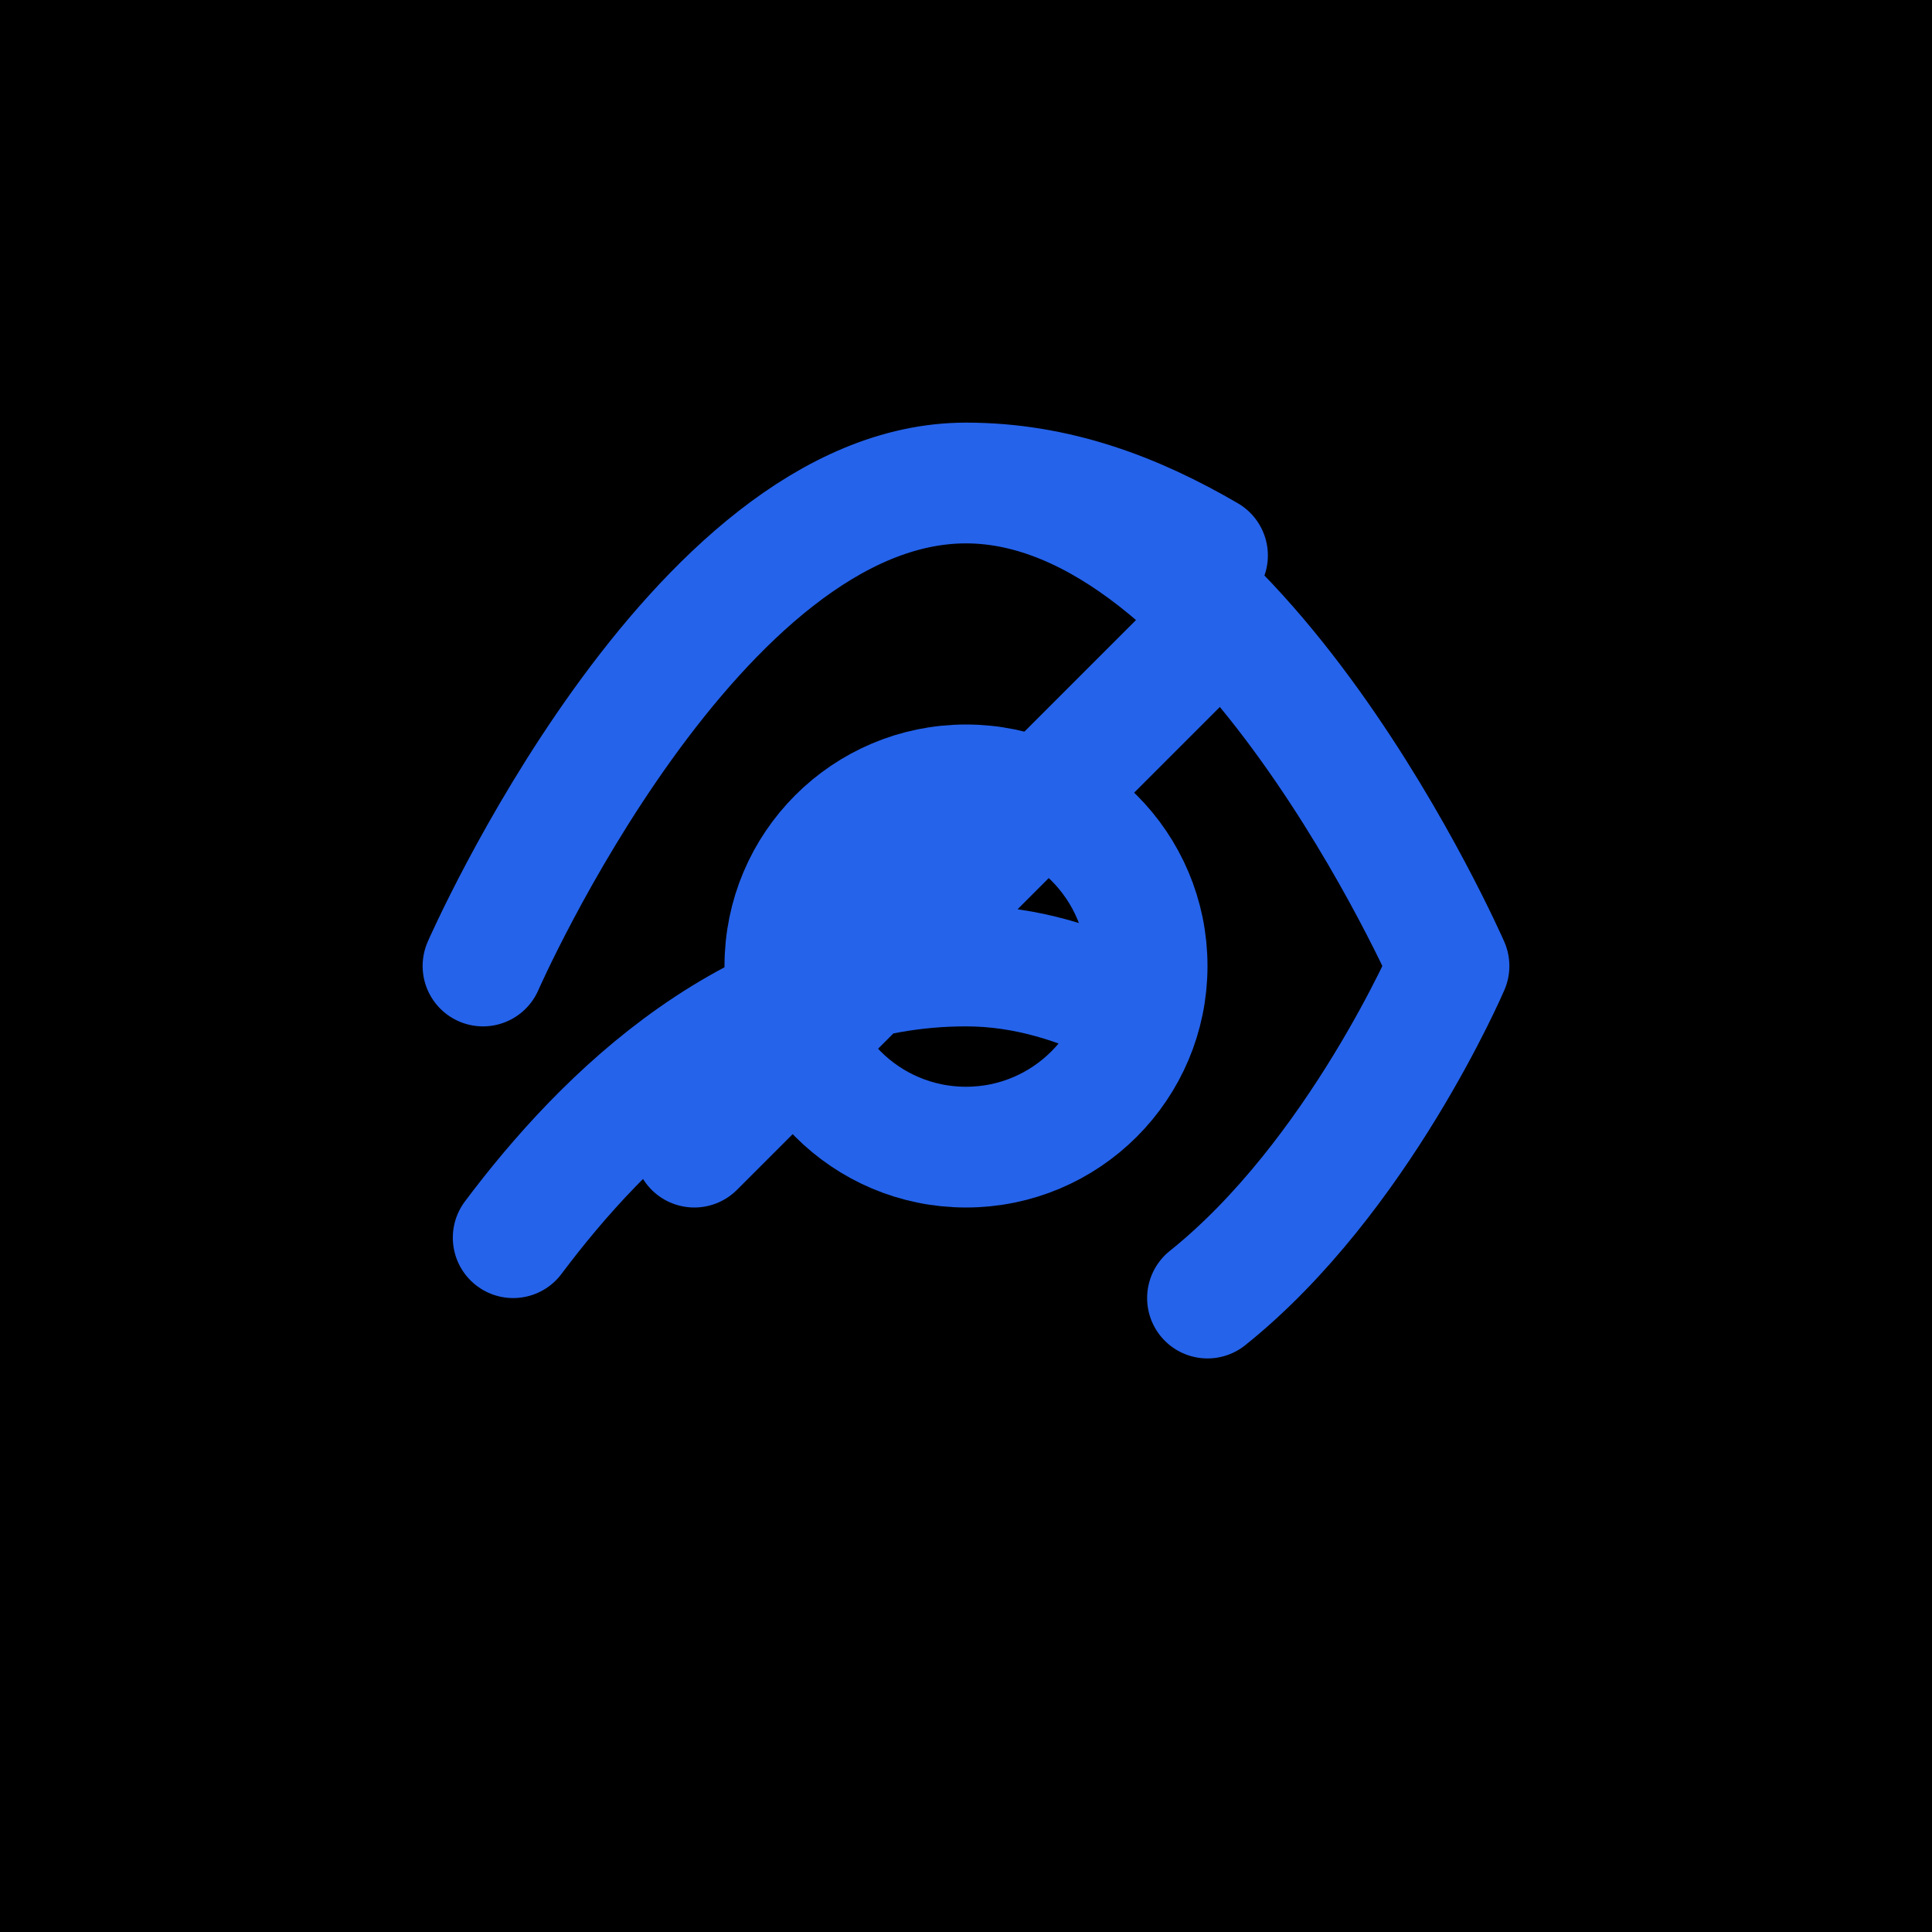
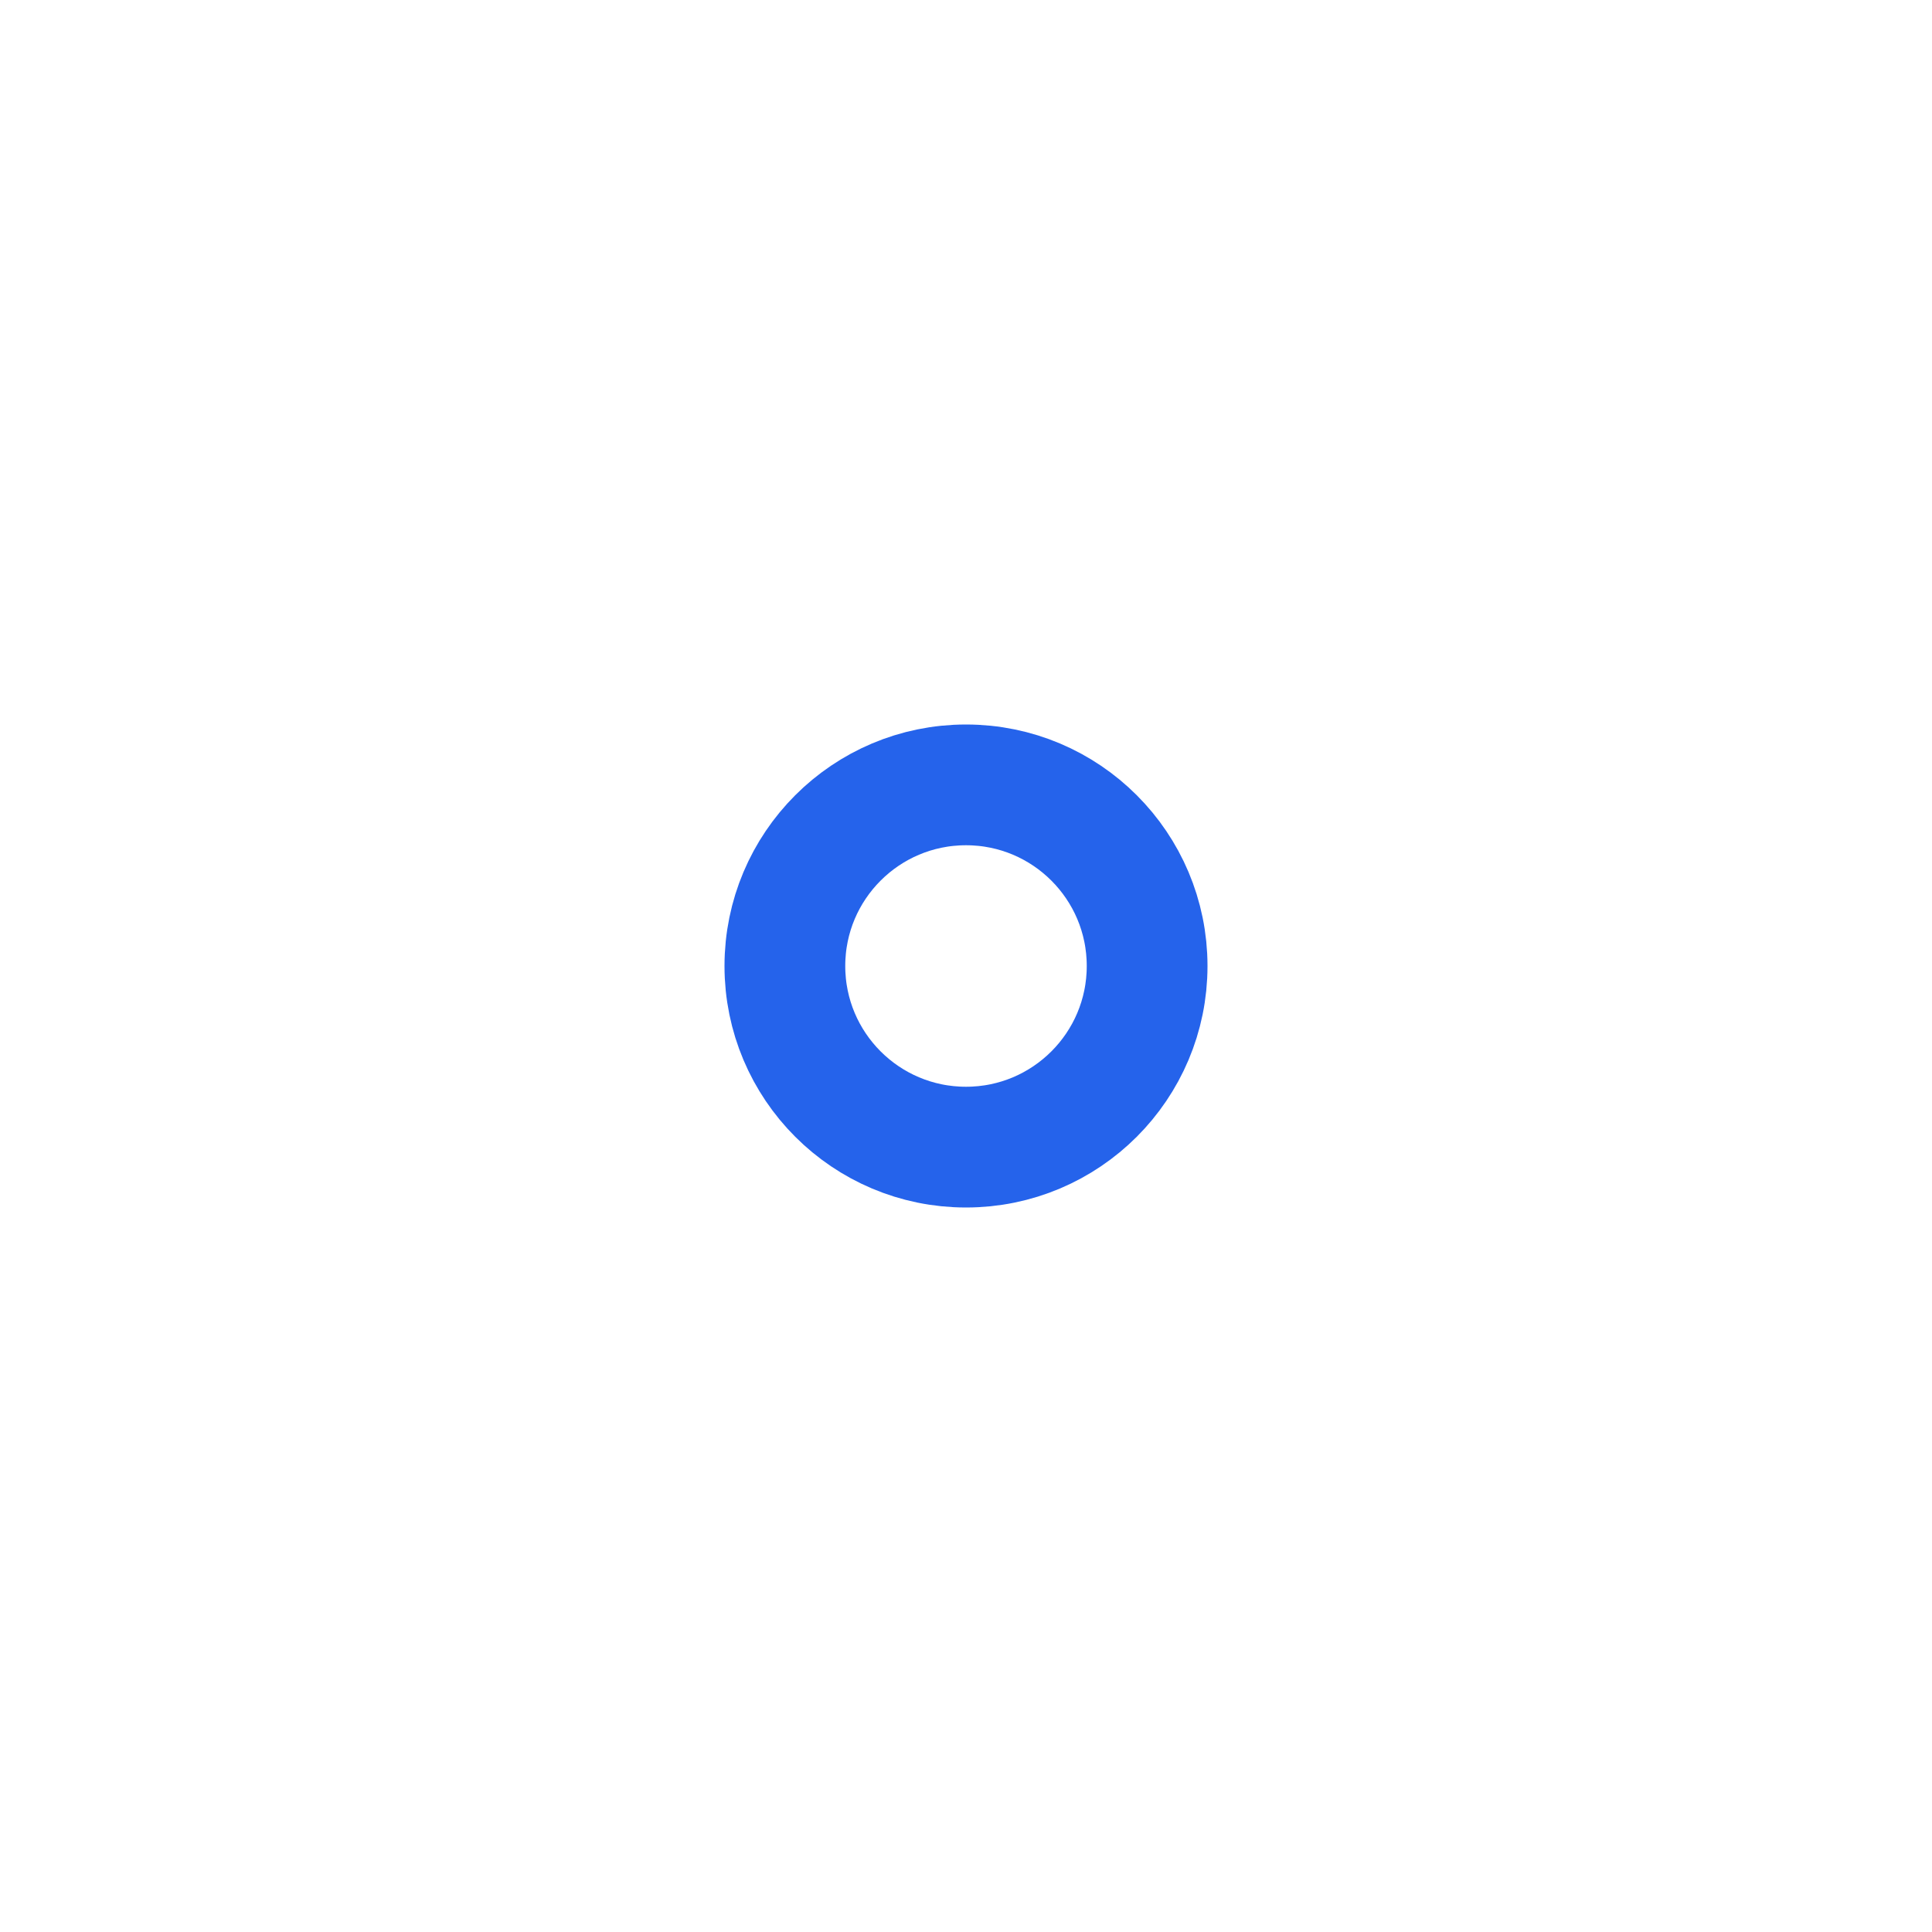
<svg xmlns="http://www.w3.org/2000/svg" width="32" height="32" viewBox="0 0 32 32" fill="none">
-   <rect width="32" height="32" fill="#000000" />
-   <path d="M20 10.5L11.5 19M16 8C20.5 8 24 16 24 16s-1.5 3.5-4 5.5M8 16s3.5-8 8-8c1.5 0 2.8.5 4 1.2M8.5 20.5C10 18.5 12.5 16 16 16c1 0 1.9.3 2.7.7" stroke="#2563eb" stroke-width="2" stroke-linecap="round" stroke-linejoin="round" />
  <circle cx="16" cy="16" r="3" stroke="#2563eb" stroke-width="2" fill="none" />
</svg>